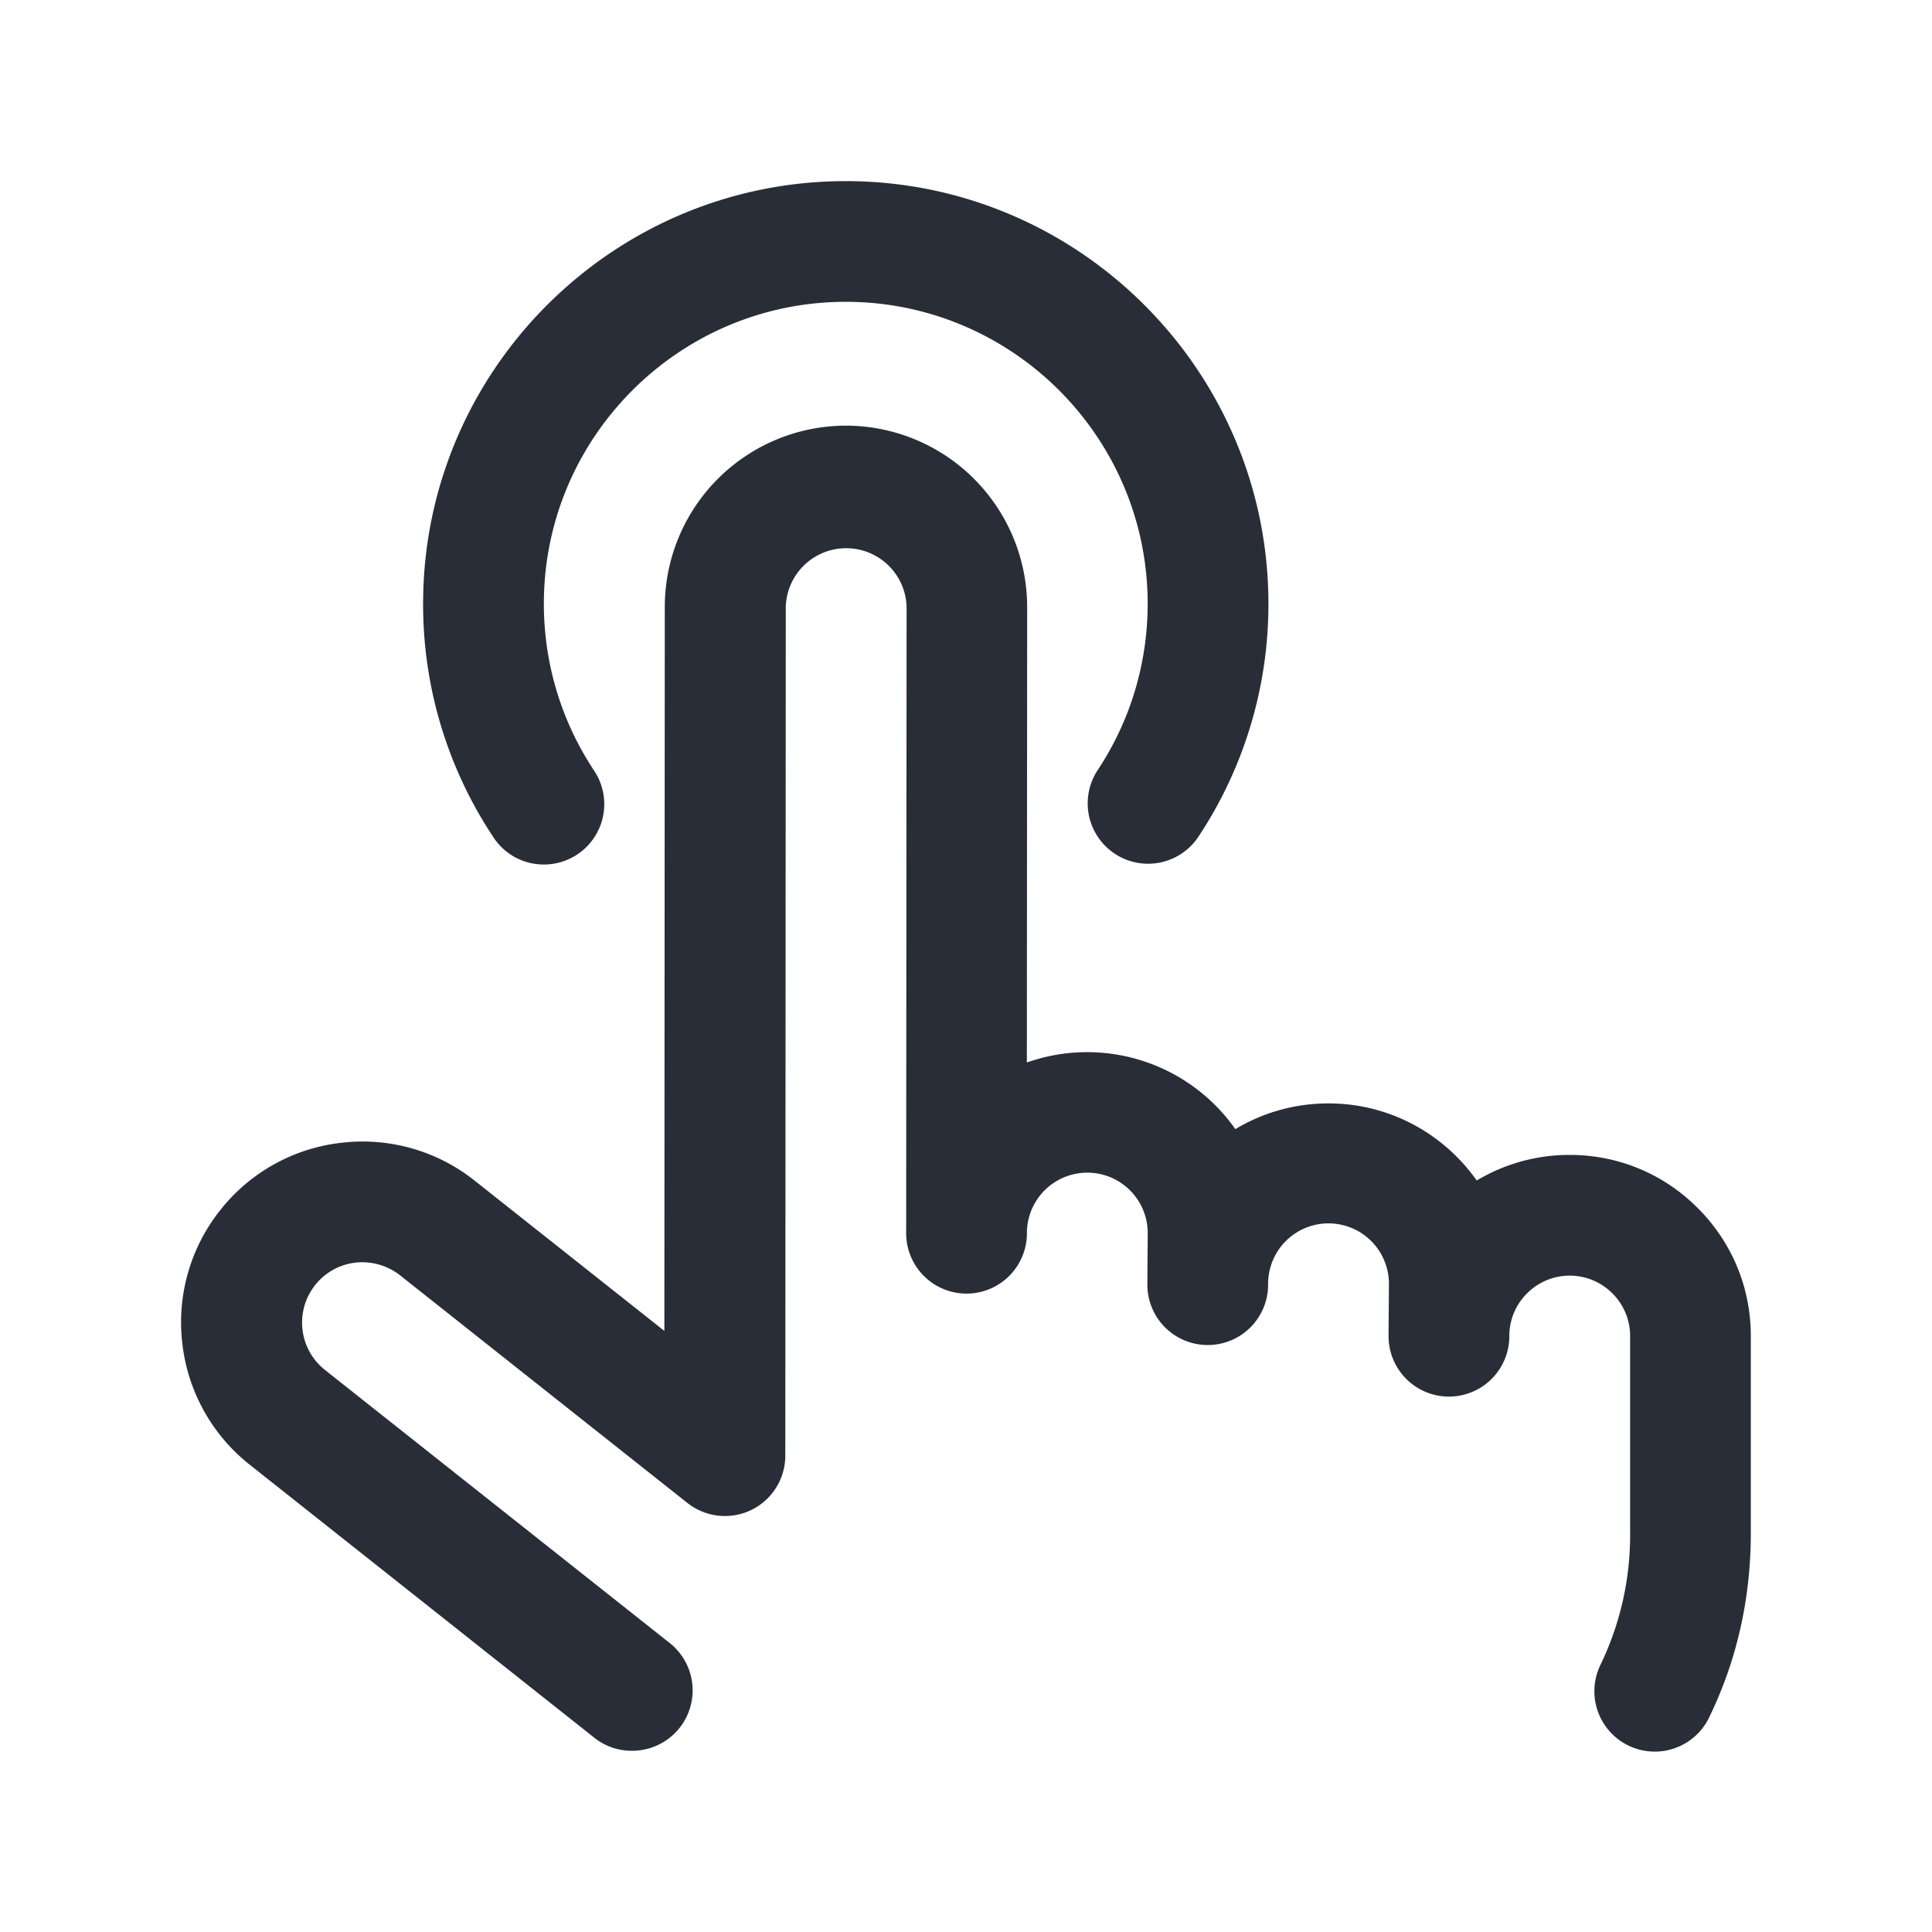
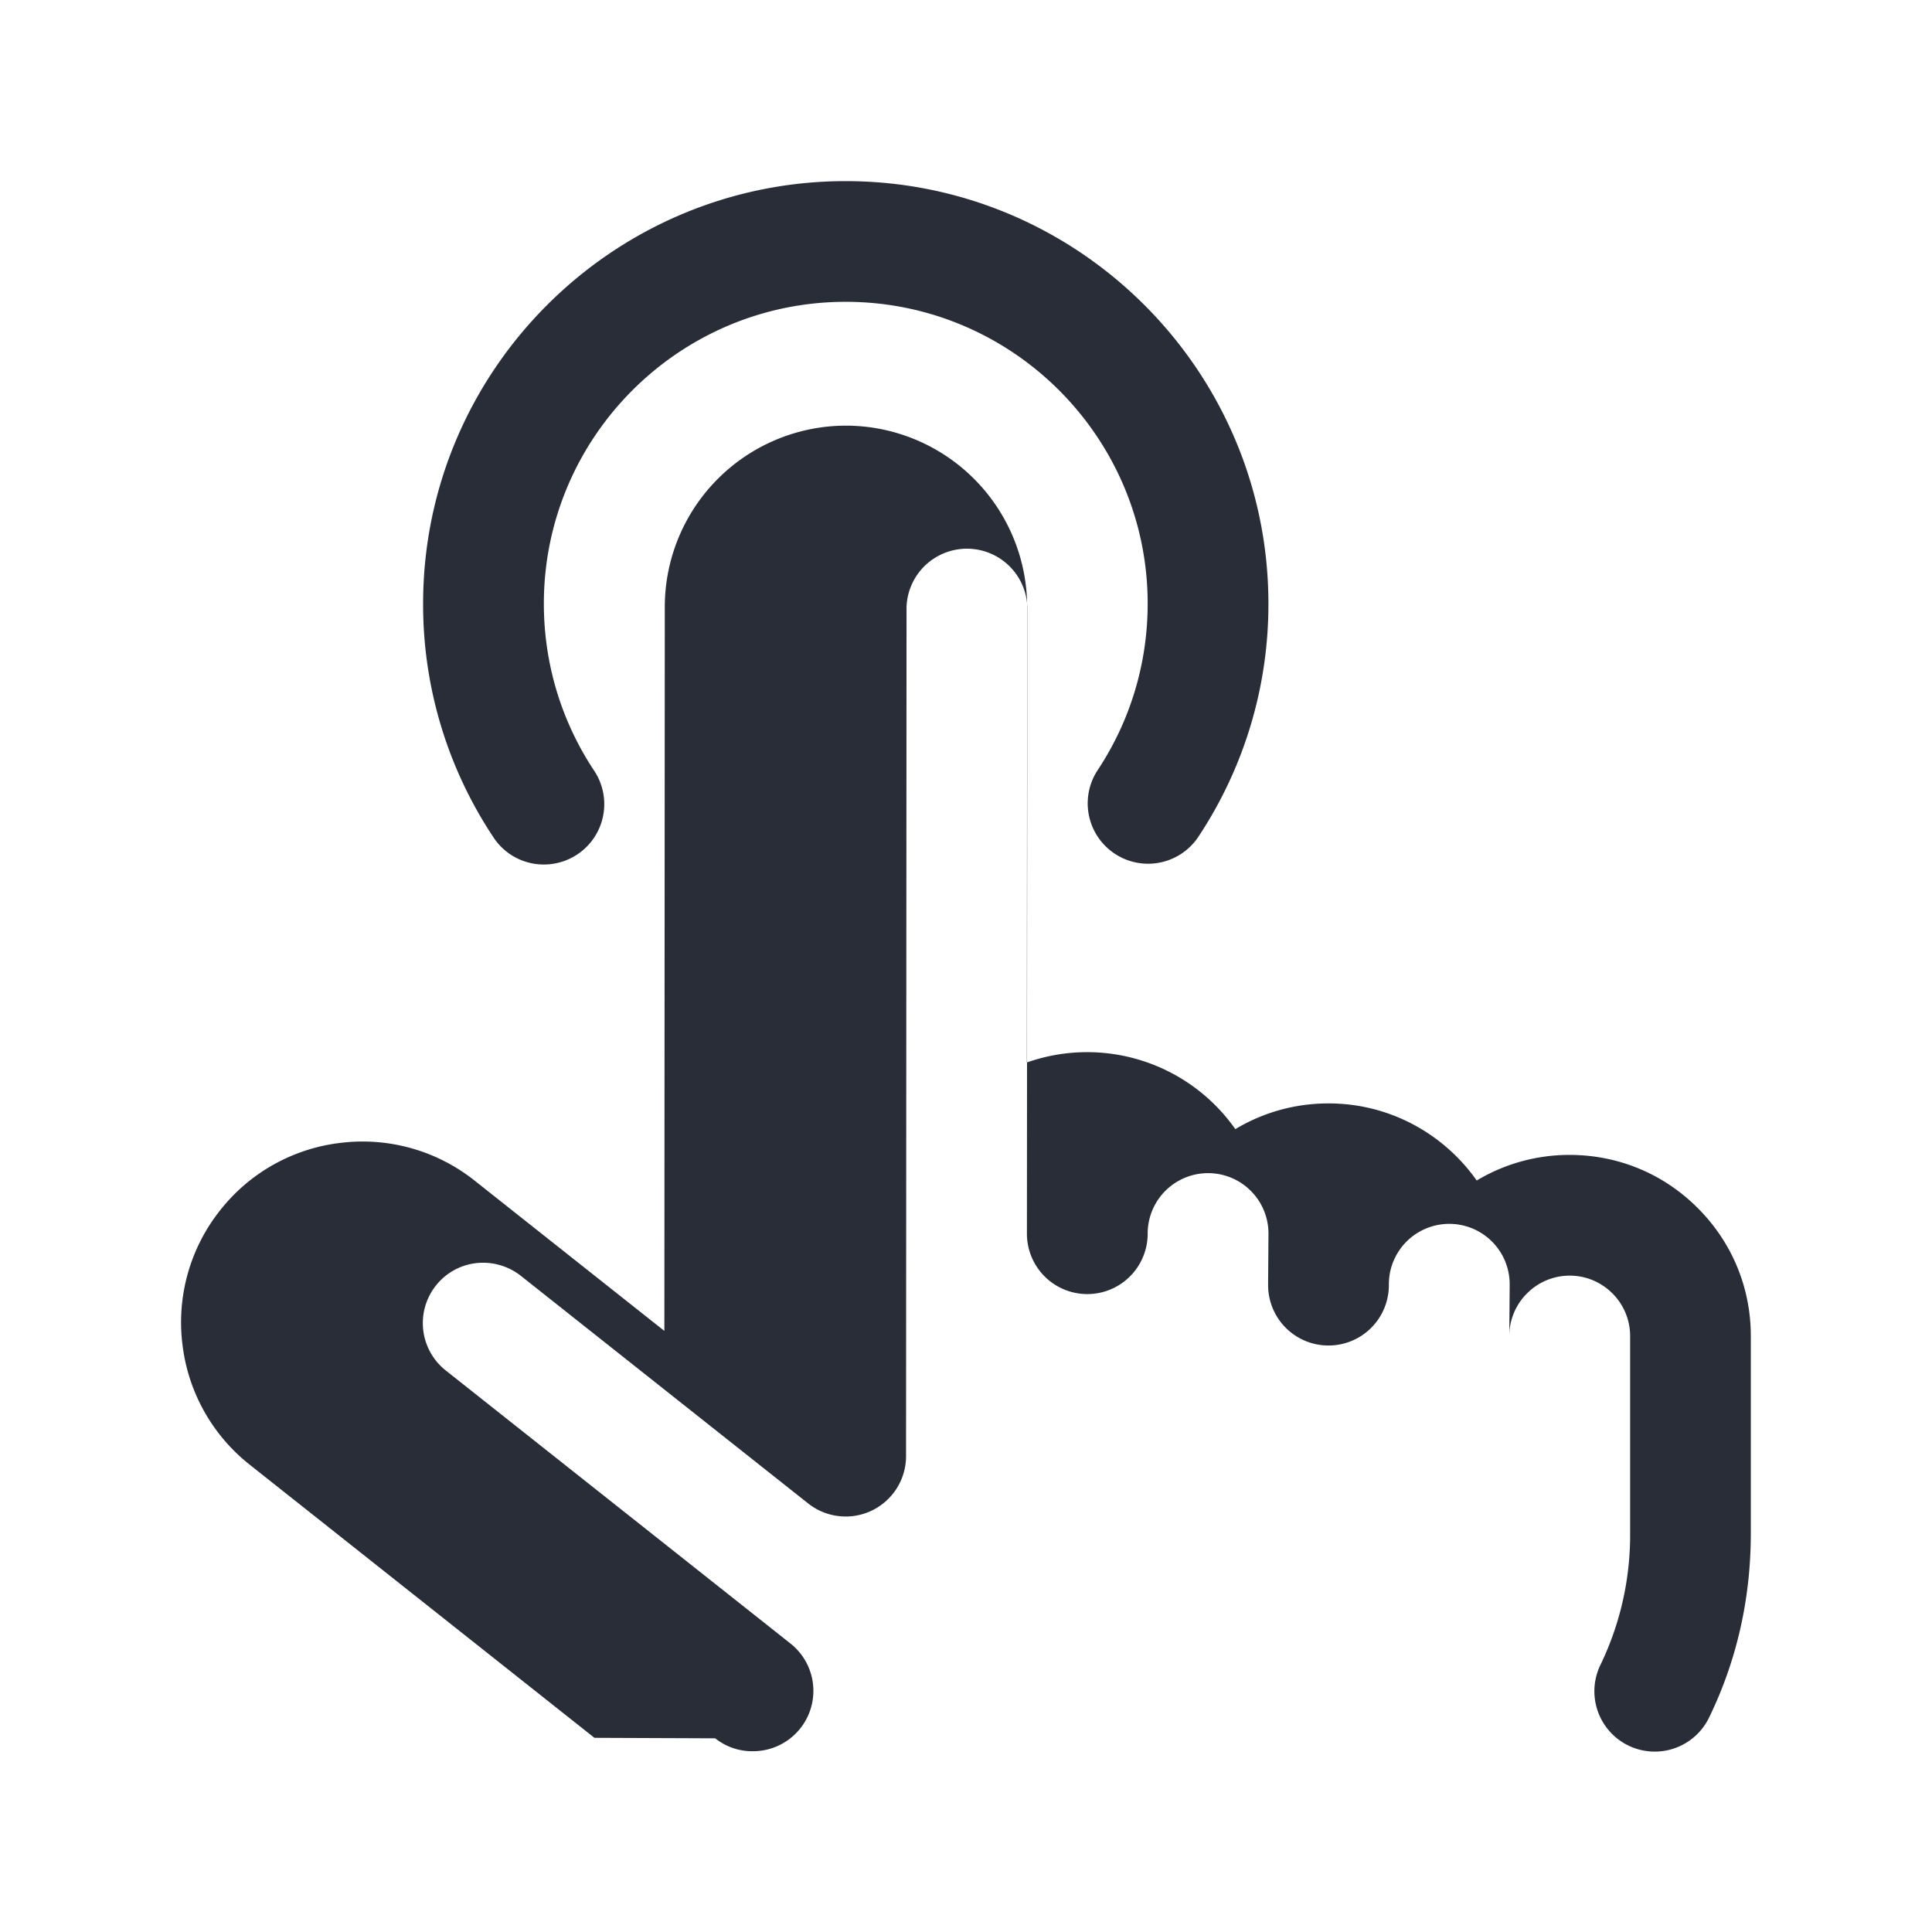
<svg xmlns="http://www.w3.org/2000/svg" id="action-push-button-32" width="32" height="32" viewBox="0 0 32 32">
  <g fill="none" fill-rule="evenodd" class="symbols">
    <g fill="#282D37" class="push-button">
-       <path d="m9.846 28.784-5.71-4.524a2.985 2.985 0 0 1-1.116-2.008 2.98 2.98 0 0 1 .628-2.208 2.977 2.977 0 0 1 2.007-1.116 2.98 2.98 0 0 1 2.209.629l3.14 2.487.007-11.996a3.004 3.004 0 0 1 3-2.998 3.006 3.006 0 0 1 3.002 3.002l-.005 7.546a3 3 0 0 1 3.453 1.104c.461-.277.99-.426 1.542-.426h.003c1.013 0 1.91.506 2.453 1.277a2.986 2.986 0 0 1 1.539-.424c.803 0 1.556.312 2.123.881.567.567.879 1.32.878 2.121v3.264c0 1.077-.23 2.099-.683 3.036a1 1 0 1 1-1.8-.871A4.942 4.942 0 0 0 27 25.394v-3.263a.994.994 0 0 0-.293-.708.997.997 0 0 0-1.414-.001.995.995 0 0 0-.294.688v.026a1 1 0 0 1-2-.008v-.043l.006-.815a1 1 0 0 0-2.001-.013v.025a1 1 0 0 1-2-.008v-.04l.006-.813a1 1 0 0 0-2.001.005 1 1 0 1 1-2 0l.007-10.376a1.001 1.001 0 0 0-2.001-.001l-.008 14.062a1 1 0 0 1-1.621.783l-4.76-3.771a1.014 1.014 0 0 0-.737-.21.993.993 0 0 0-.669.372 1 1 0 0 0 .163 1.406l5.71 4.523a1 1 0 0 1-.621 1.784.984.984 0 0 1-.626-.214Zm-.837-14.465a.995.995 0 0 1-.833-.446A6.961 6.961 0 0 1 7.008 10c0-3.859 3.141-7 7-7s7.001 3.141 7.001 7a6.967 6.967 0 0 1-1.159 3.858 1 1 0 0 1-1.668-1.104c.541-.817.827-1.77.827-2.755 0-2.757-2.244-5-5.001-5s-5 2.243-5 5c0 .989.288 1.945.833 2.766a1 1 0 0 1-.832 1.554Z" class="color" />
+       <path d="m9.846 28.784-5.71-4.524a2.985 2.985 0 0 1-1.116-2.008 2.98 2.98 0 0 1 .628-2.208 2.977 2.977 0 0 1 2.007-1.116 2.98 2.98 0 0 1 2.209.629l3.14 2.487.007-11.996a3.004 3.004 0 0 1 3-2.998 3.006 3.006 0 0 1 3.002 3.002l-.005 7.546a3 3 0 0 1 3.453 1.104c.461-.277.99-.426 1.542-.426h.003c1.013 0 1.91.506 2.453 1.277a2.986 2.986 0 0 1 1.539-.424c.803 0 1.556.312 2.123.881.567.567.879 1.32.878 2.121v3.264c0 1.077-.23 2.099-.683 3.036a1 1 0 1 1-1.8-.871A4.942 4.942 0 0 0 27 25.394v-3.263a.994.994 0 0 0-.293-.708.997.997 0 0 0-1.414-.001.995.995 0 0 0-.294.688v.026v-.043l.006-.815a1 1 0 0 0-2.001-.013v.025a1 1 0 0 1-2-.008v-.04l.006-.813a1 1 0 0 0-2.001.005 1 1 0 1 1-2 0l.007-10.376a1.001 1.001 0 0 0-2.001-.001l-.008 14.062a1 1 0 0 1-1.621.783l-4.76-3.771a1.014 1.014 0 0 0-.737-.21.993.993 0 0 0-.669.372 1 1 0 0 0 .163 1.406l5.71 4.523a1 1 0 0 1-.621 1.784.984.984 0 0 1-.626-.214Zm-.837-14.465a.995.995 0 0 1-.833-.446A6.961 6.961 0 0 1 7.008 10c0-3.859 3.141-7 7-7s7.001 3.141 7.001 7a6.967 6.967 0 0 1-1.159 3.858 1 1 0 0 1-1.668-1.104c.541-.817.827-1.77.827-2.755 0-2.757-2.244-5-5.001-5s-5 2.243-5 5c0 .989.288 1.945.833 2.766a1 1 0 0 1-.832 1.554Z" class="color" />
    </g>
  </g>
</svg>